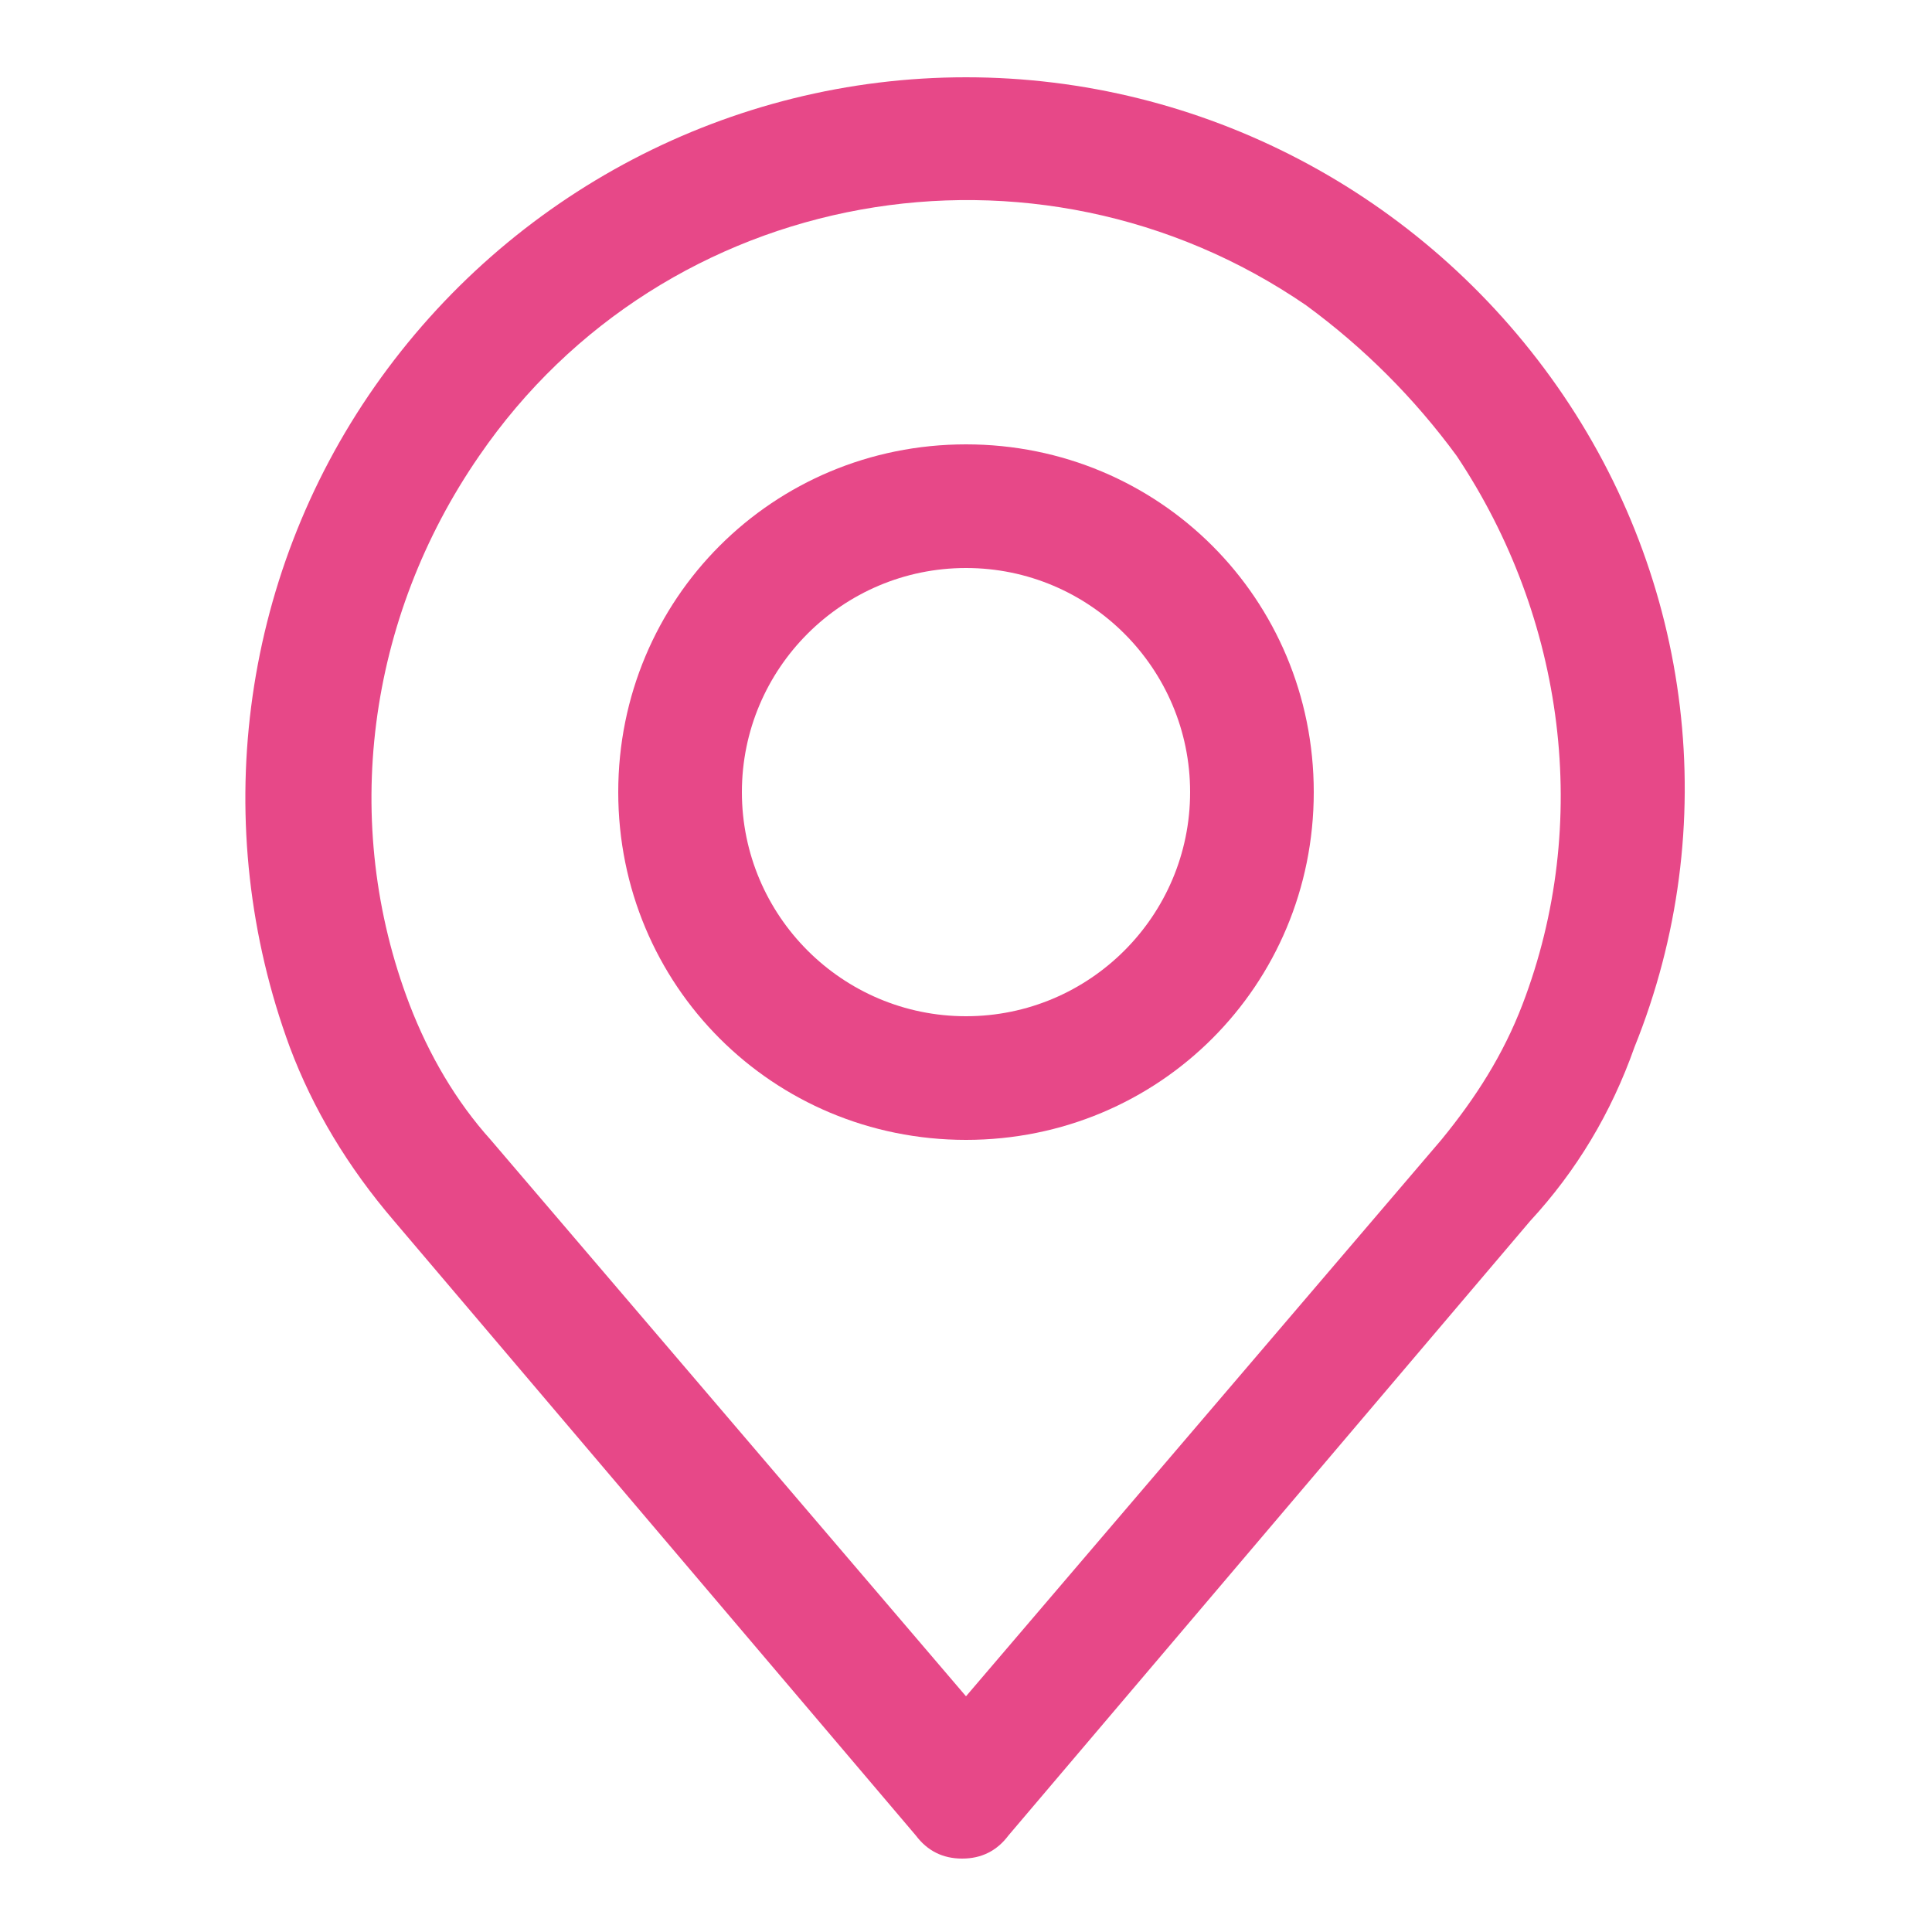
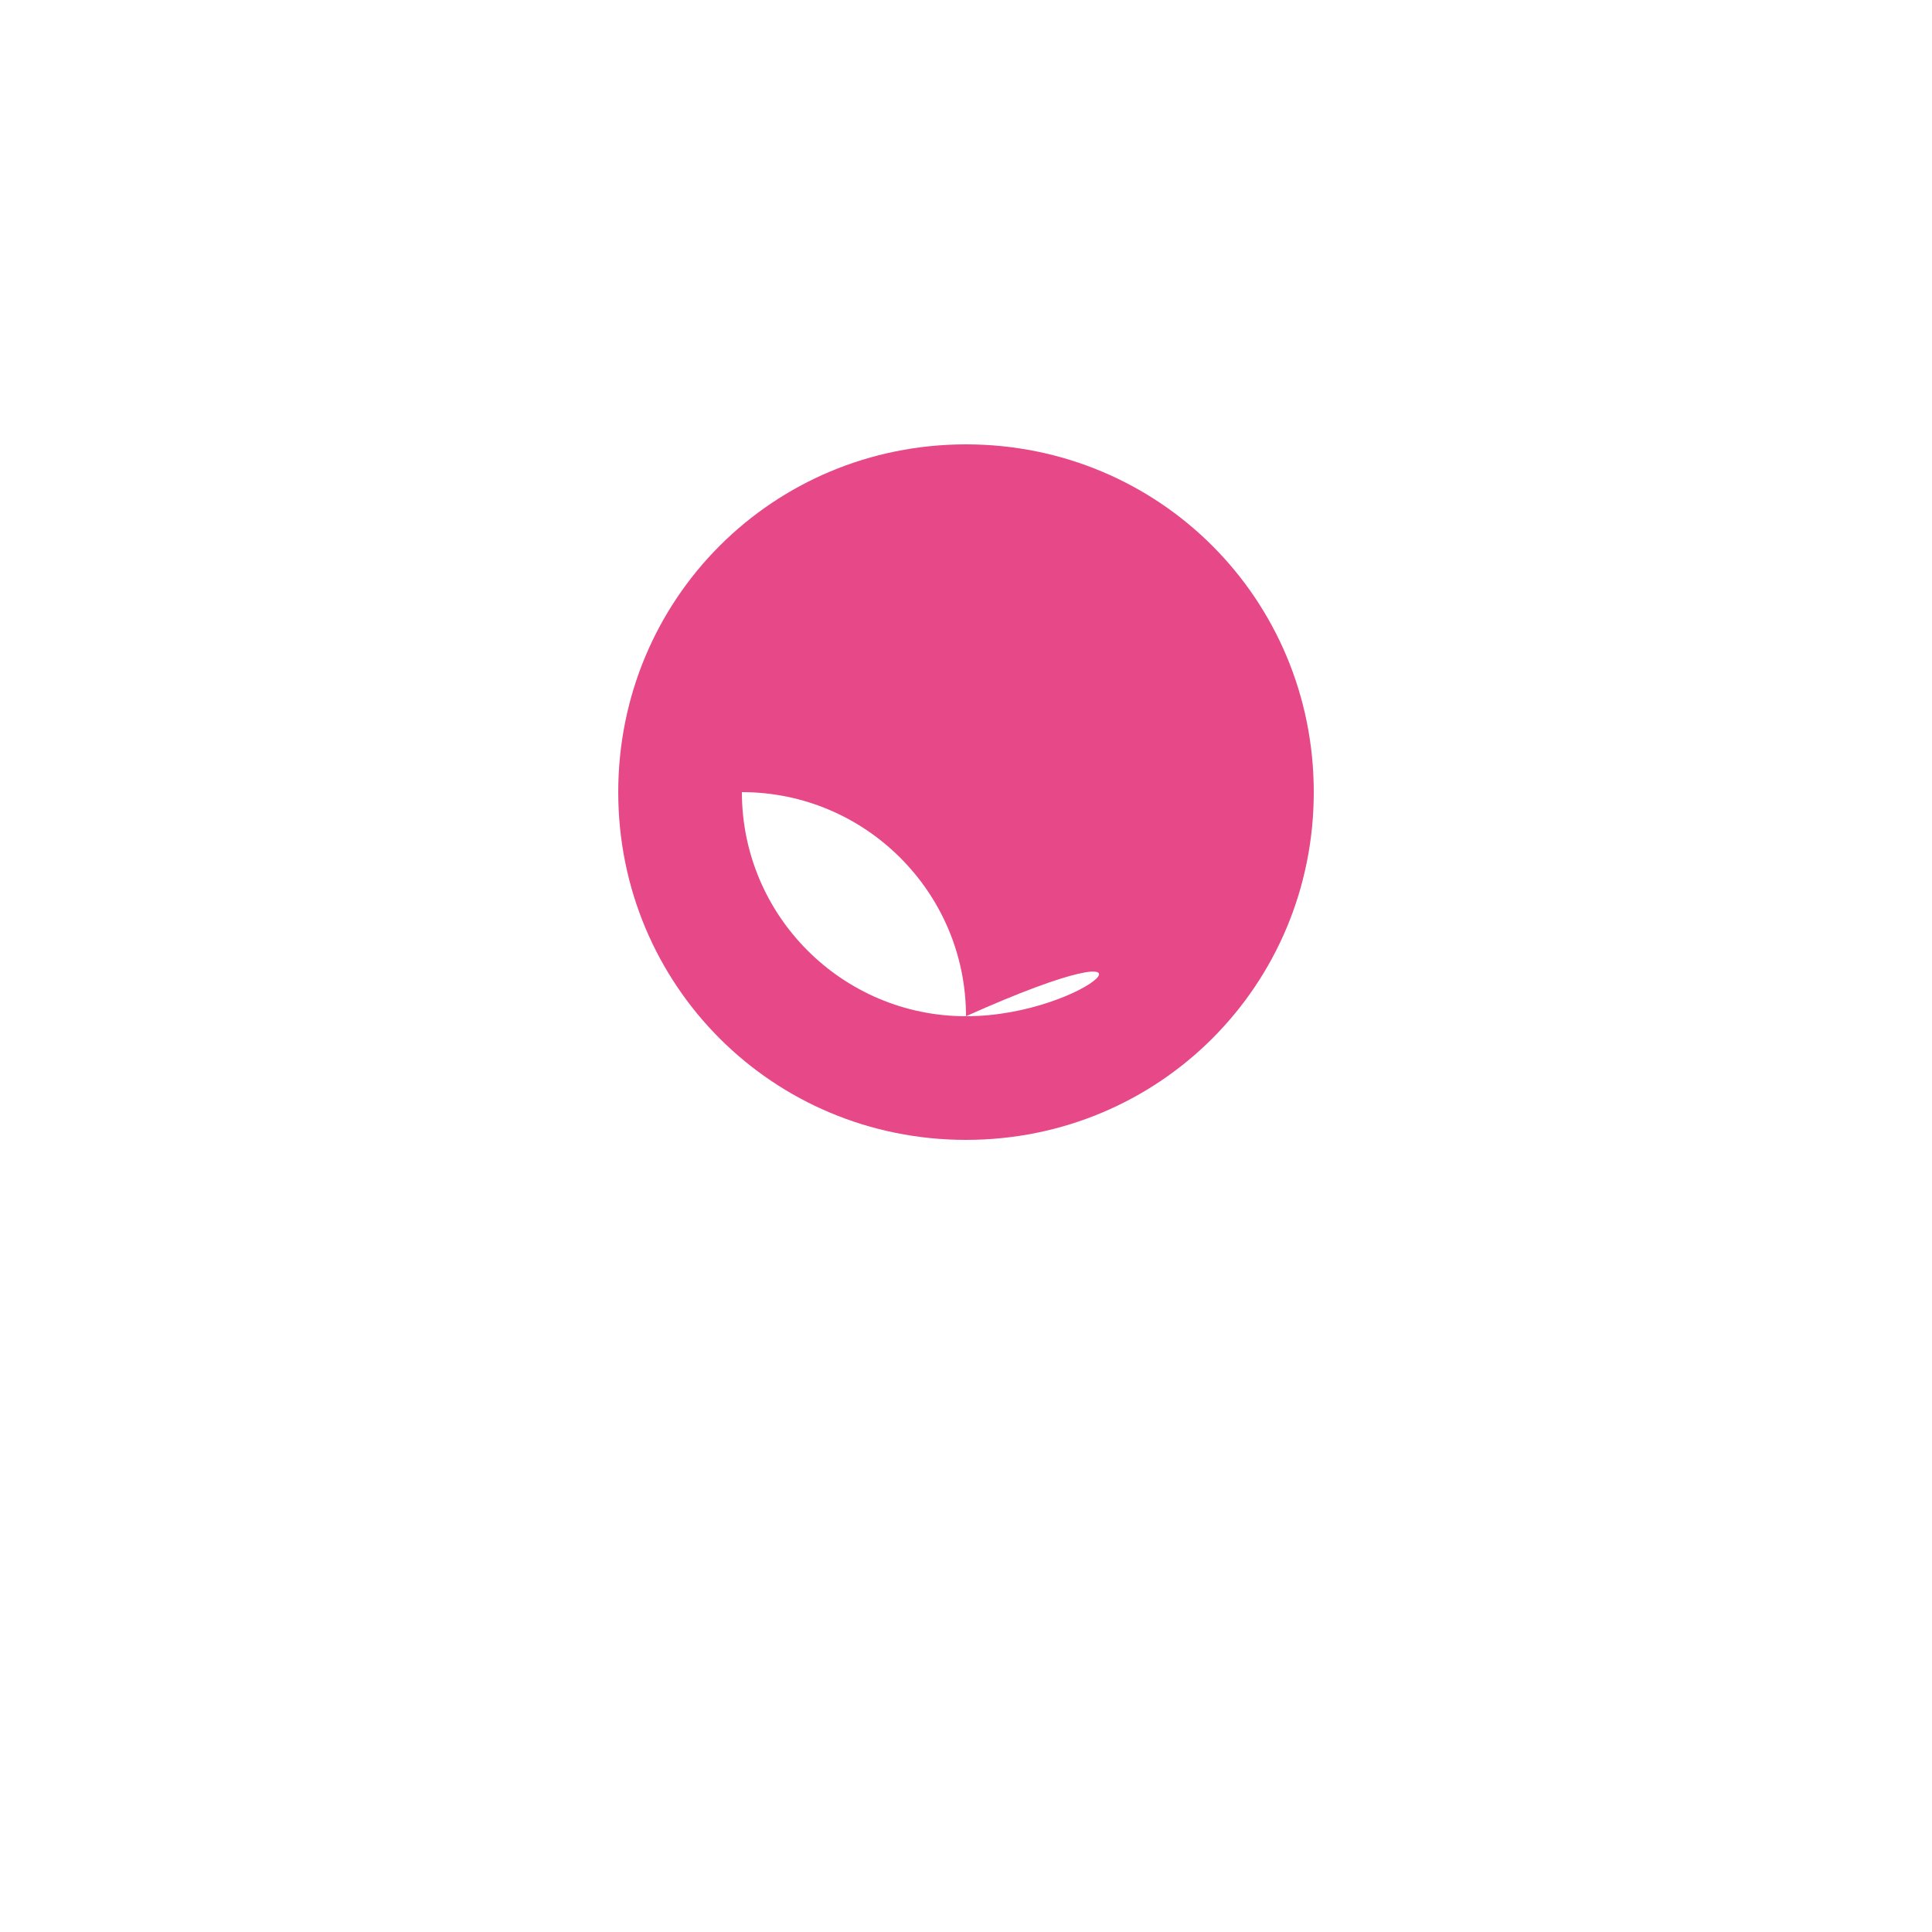
<svg xmlns="http://www.w3.org/2000/svg" version="1.1" id="レイヤー_1" x="0px" y="0px" viewBox="0 0 50 50" style="enable-background:new 0 0 50 50;" xml:space="preserve">
  <style type="text/css">
	.st0{fill:#E74888;}
</style>
  <g>
-     <path class="st0" d="M40.3,10C36.8,5,31.1,2,25,2c-6.1,0-11.8,3-15.3,8c-3.5,5-4.3,11.4-2.2,17.1c0.6,1.6,1.5,3.1,2.7,4.5   l13.5,15.9c0.3,0.4,0.7,0.6,1.2,0.6c0.5,0,0.9-0.2,1.2-0.6l13.5-15.9c1.2-1.3,2.1-2.8,2.7-4.5C44.6,21.4,43.8,15,40.3,10z M39.4,26   c-0.5,1.3-1.2,2.4-2.1,3.5l0,0L25,43.9L12.7,29.5c-0.9-1-1.6-2.2-2.1-3.5c-1.8-4.7-1.1-10,1.8-14.2c4.8-7,14.4-8.7,21.4-3.9   c1.5,1.1,2.8,2.4,3.9,3.9C40.5,16,41.2,21.3,39.4,26z" />
-   </g>
+     </g>
  <g>
-     <path class="st0" d="M25,11.5c-5,0-9,4-9,9s4,9,9,9s9-4,9-9S30,11.5,25,11.5C25,11.5,25,11.5,25,11.5z M25,26.3   c-3.2,0-5.8-2.6-5.8-5.8s2.6-5.8,5.8-5.8c3.2,0,5.8,2.6,5.8,5.8C30.8,23.7,28.2,26.3,25,26.3z" />
+     <path class="st0" d="M25,11.5c-5,0-9,4-9,9s4,9,9,9s9-4,9-9S30,11.5,25,11.5C25,11.5,25,11.5,25,11.5z M25,26.3   c-3.2,0-5.8-2.6-5.8-5.8c3.2,0,5.8,2.6,5.8,5.8C30.8,23.7,28.2,26.3,25,26.3z" />
  </g>
</svg>